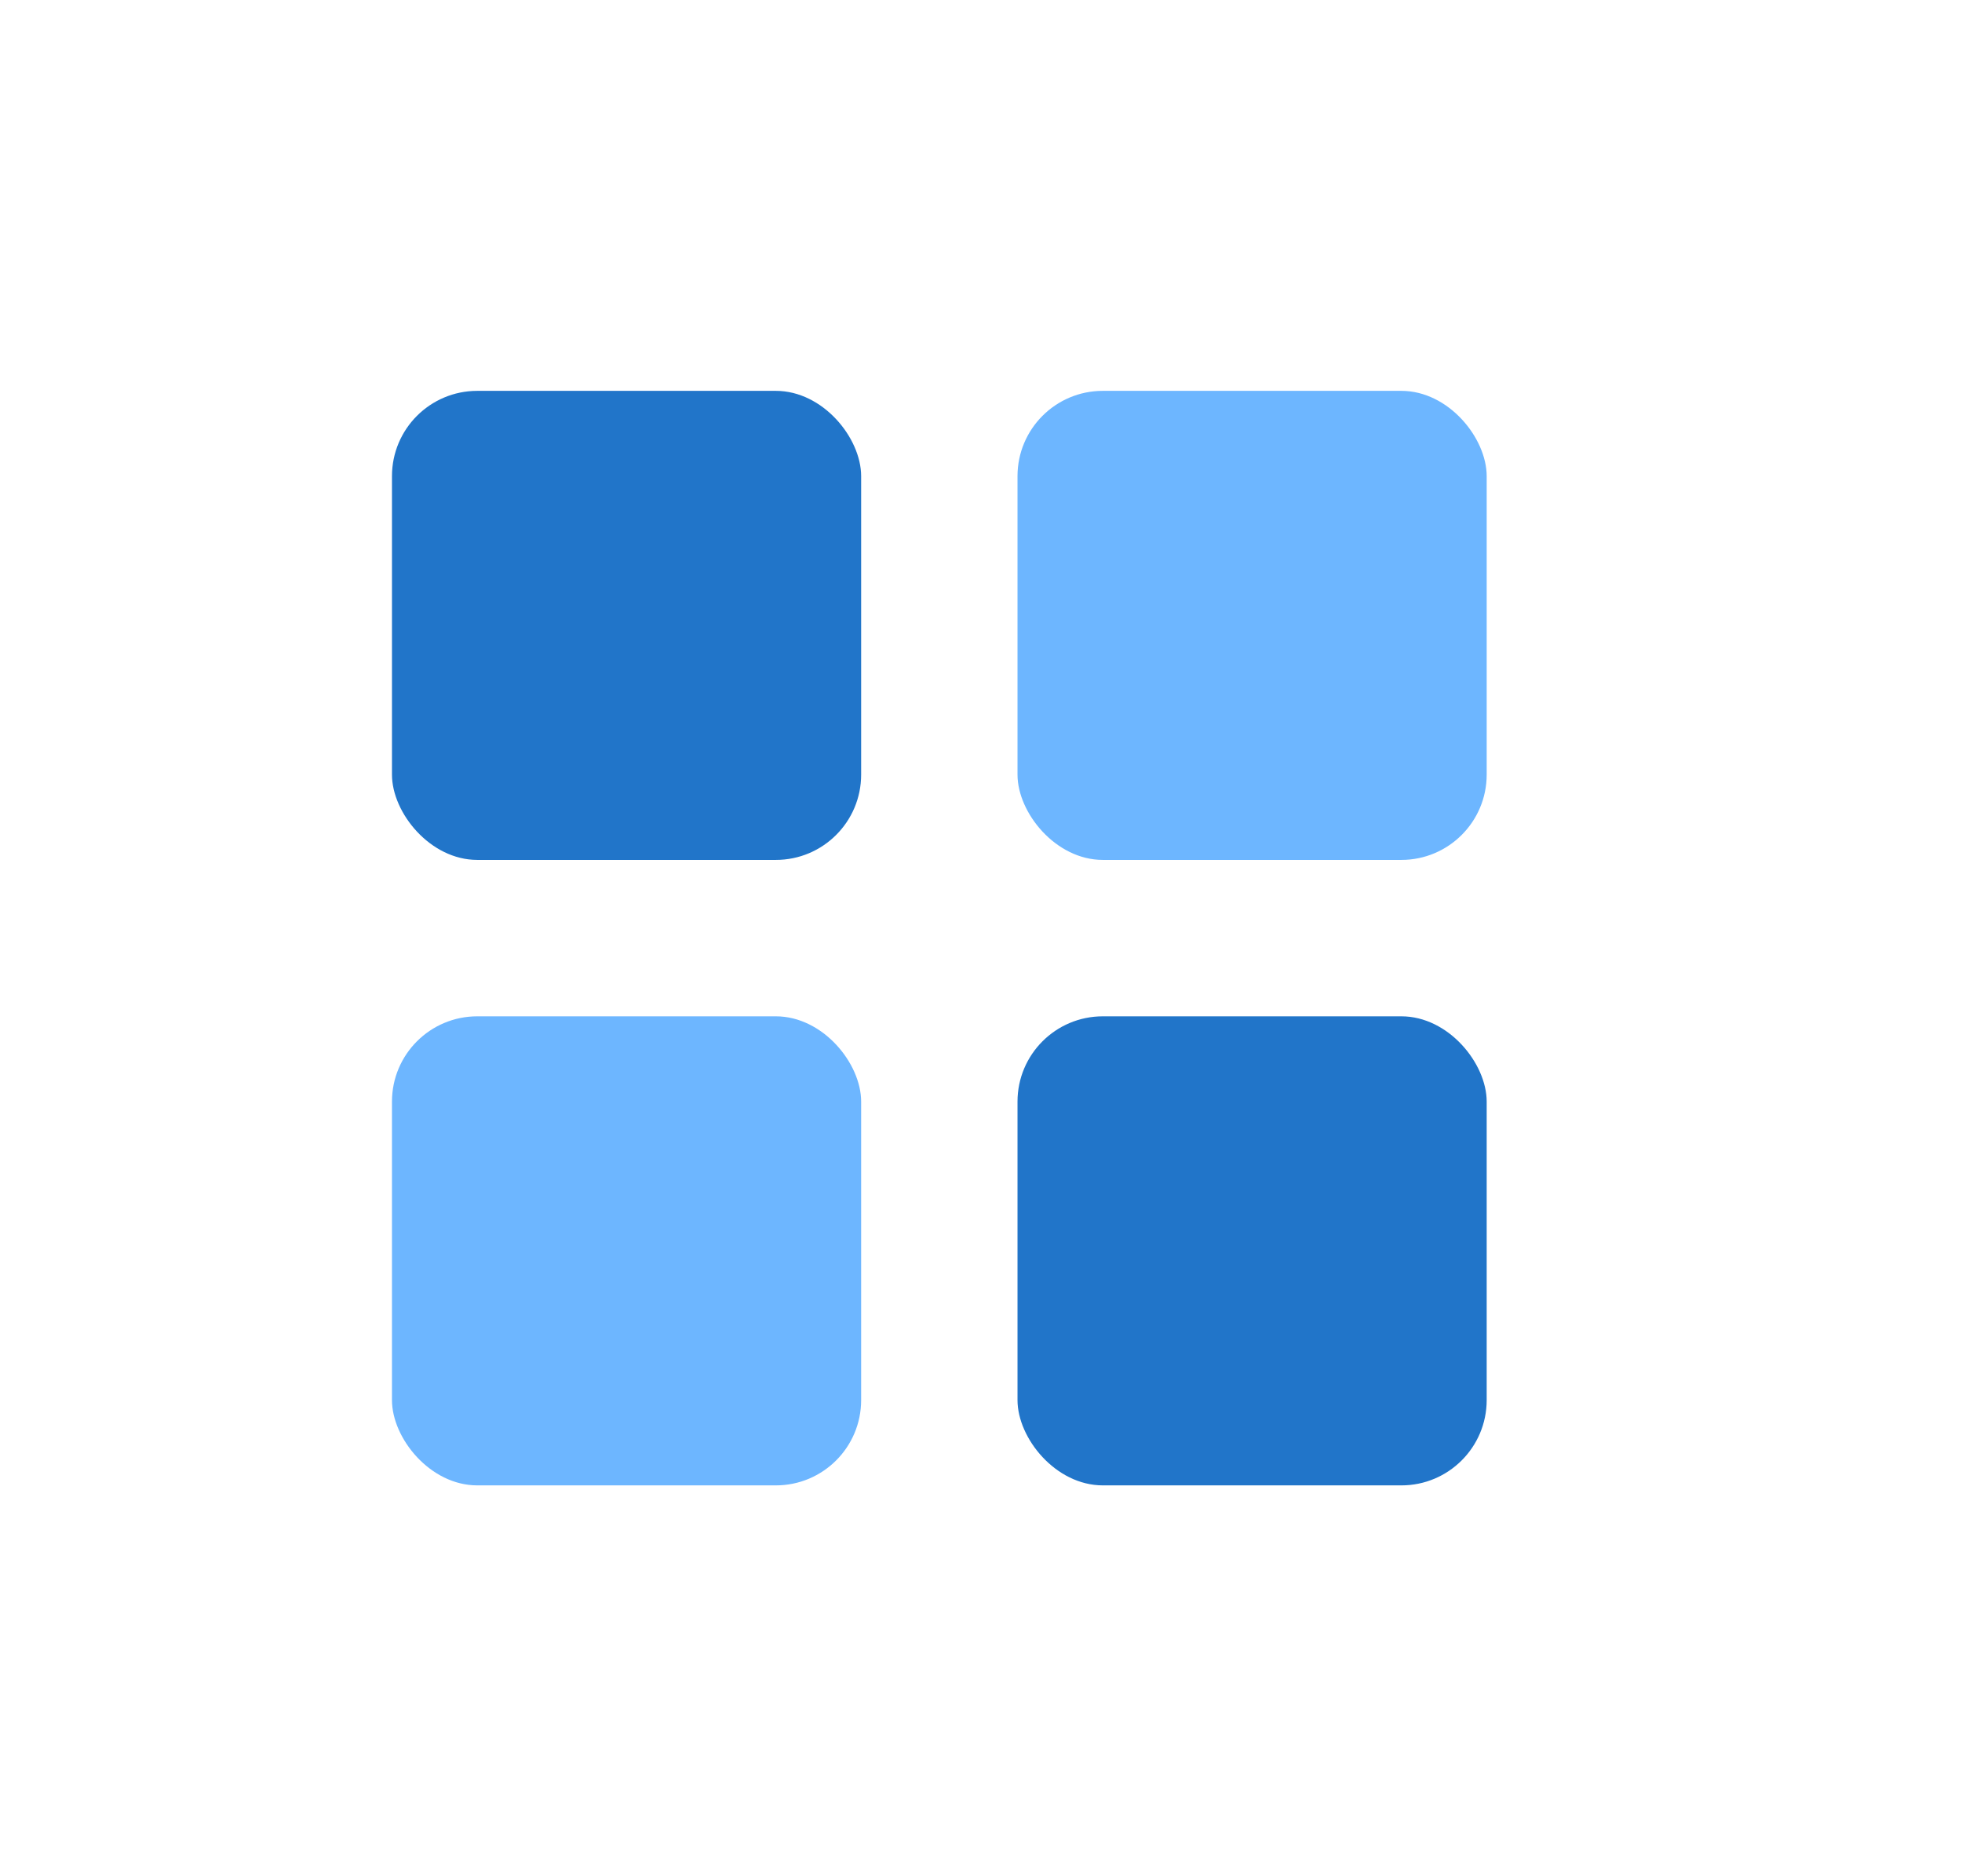
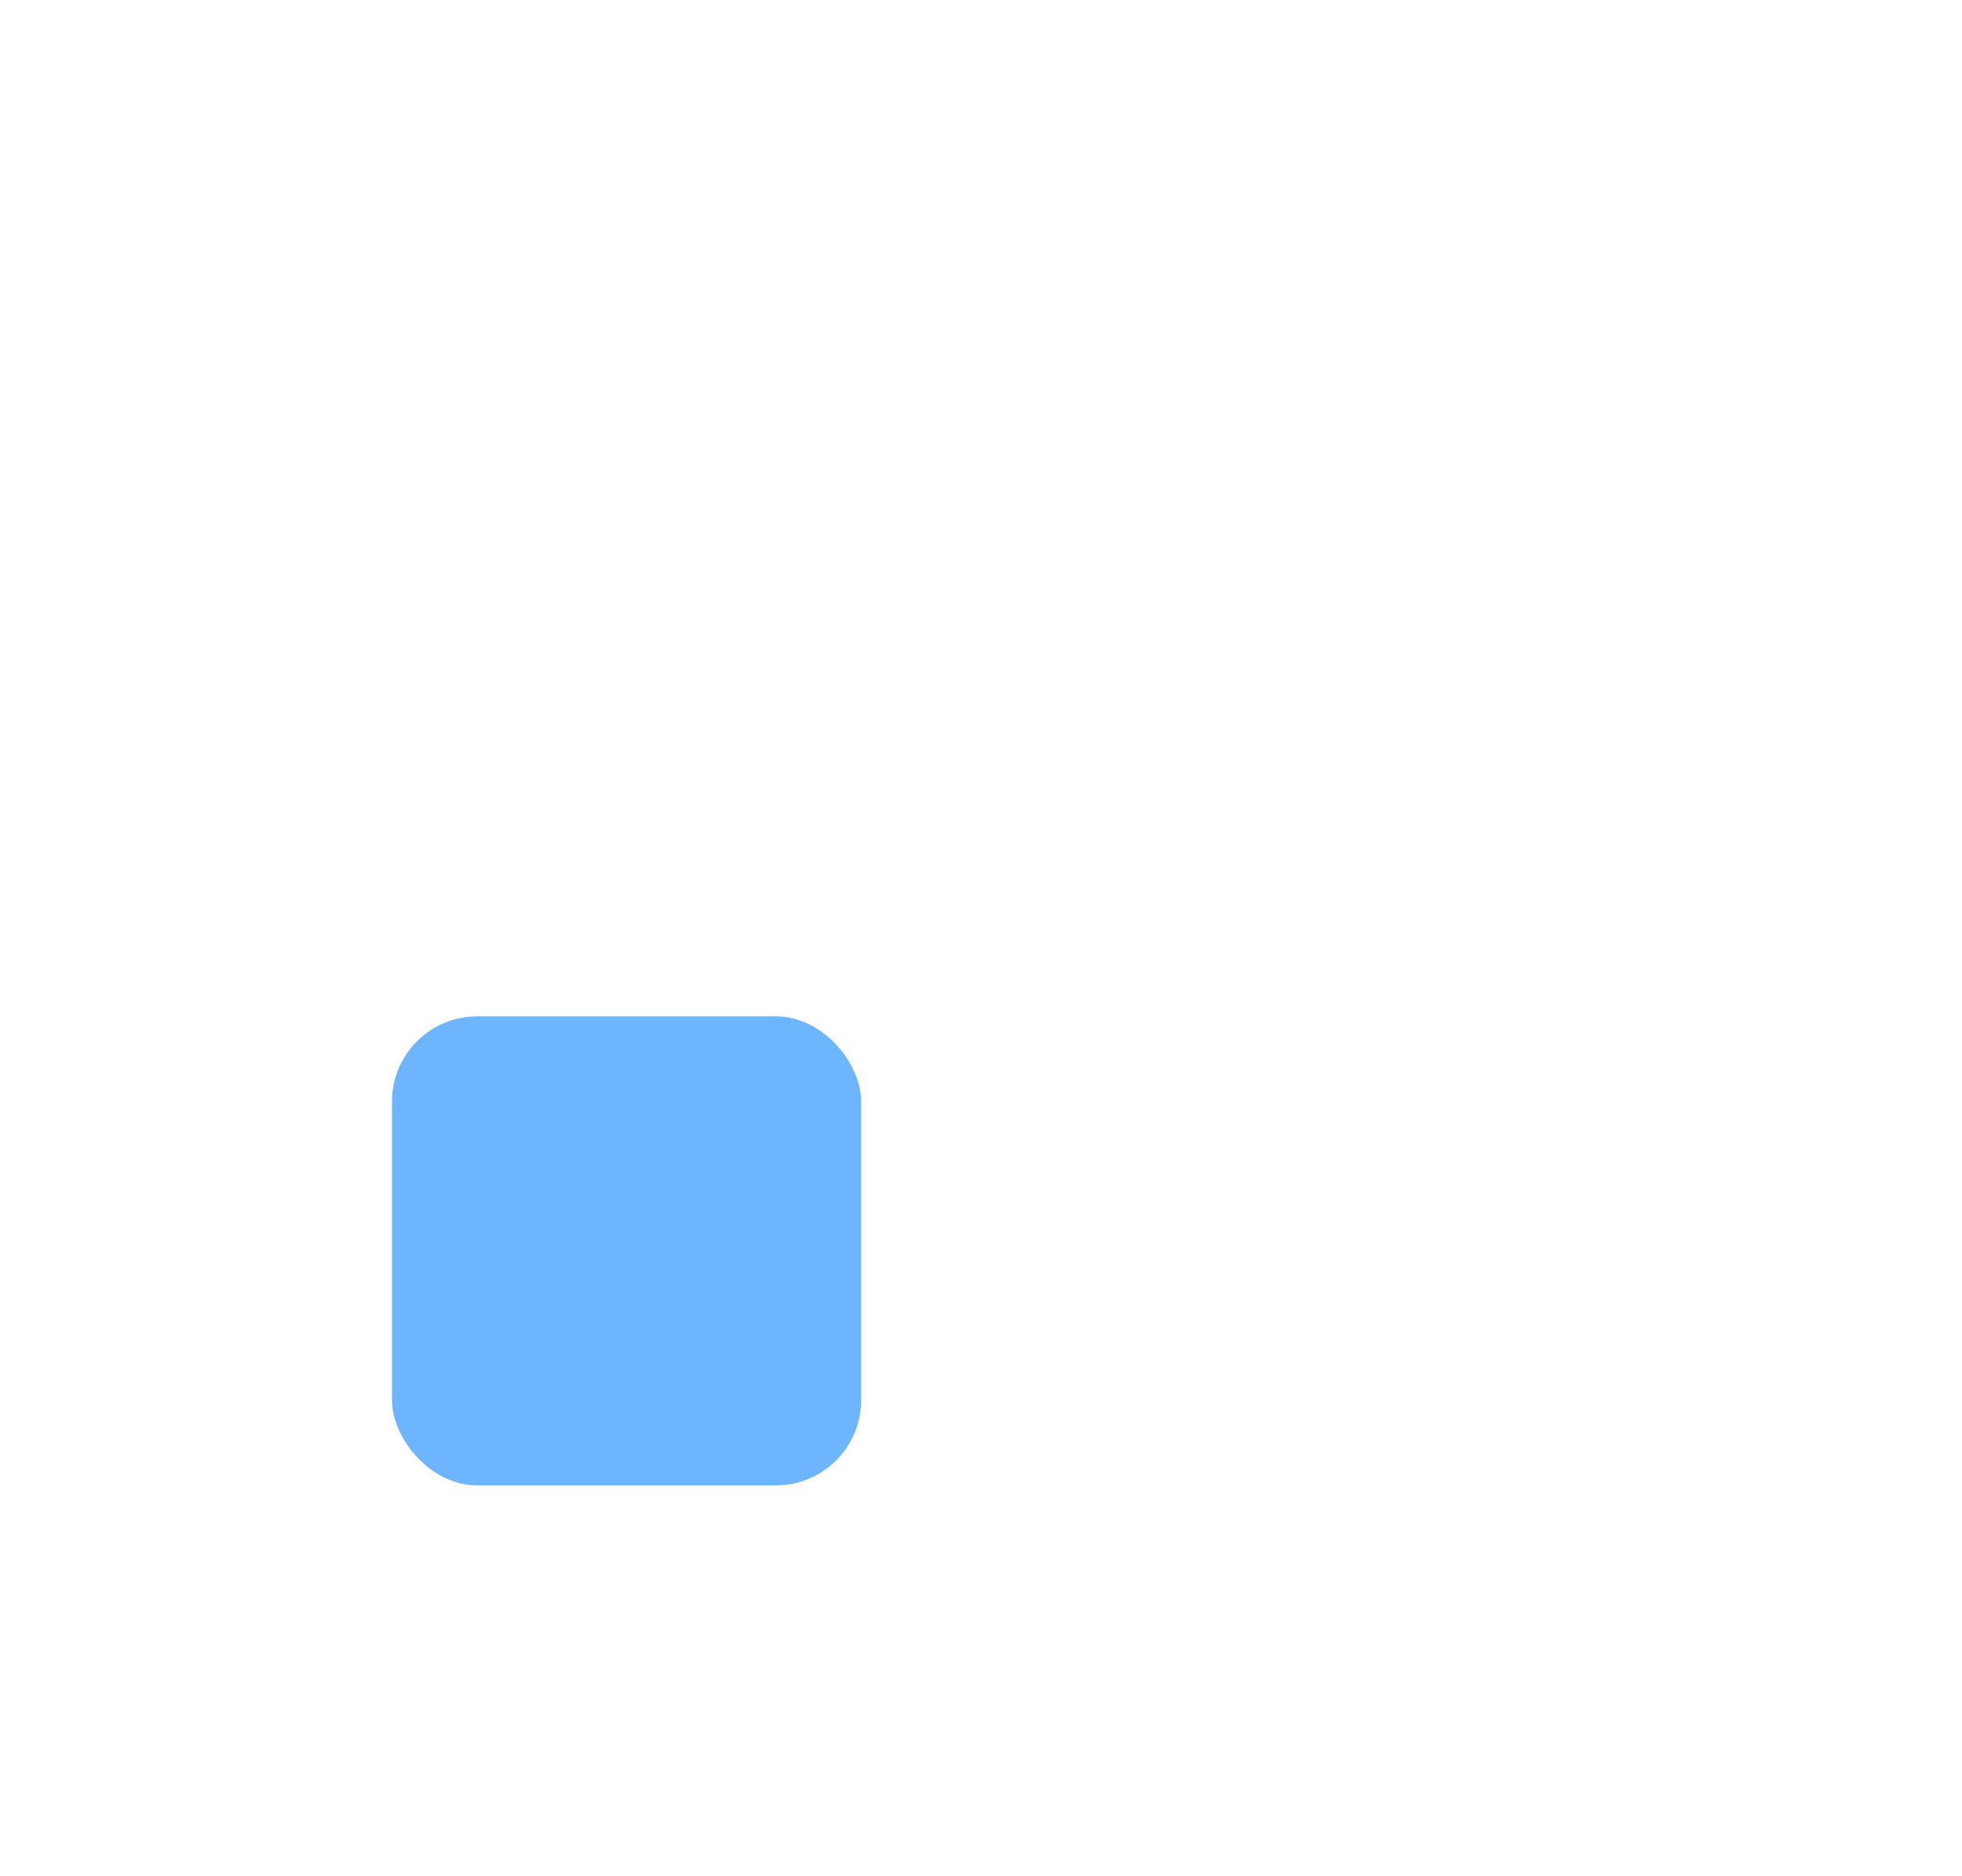
<svg xmlns="http://www.w3.org/2000/svg" width="23" height="22" viewBox="0 0 23 22" fill="none">
-   <rect x="4.595" y="4.583" width="5.5" height="5.5" rx="1" fill="#2175C9" />
  <rect x="4.595" y="11.917" width="5.5" height="5.5" rx="1" fill="#6DB6FF" />
-   <rect x="11.928" y="4.583" width="5.5" height="5.5" rx="1" fill="#6DB6FF" />
-   <rect x="11.928" y="11.917" width="5.5" height="5.5" rx="1" fill="#2175C9" />
</svg>